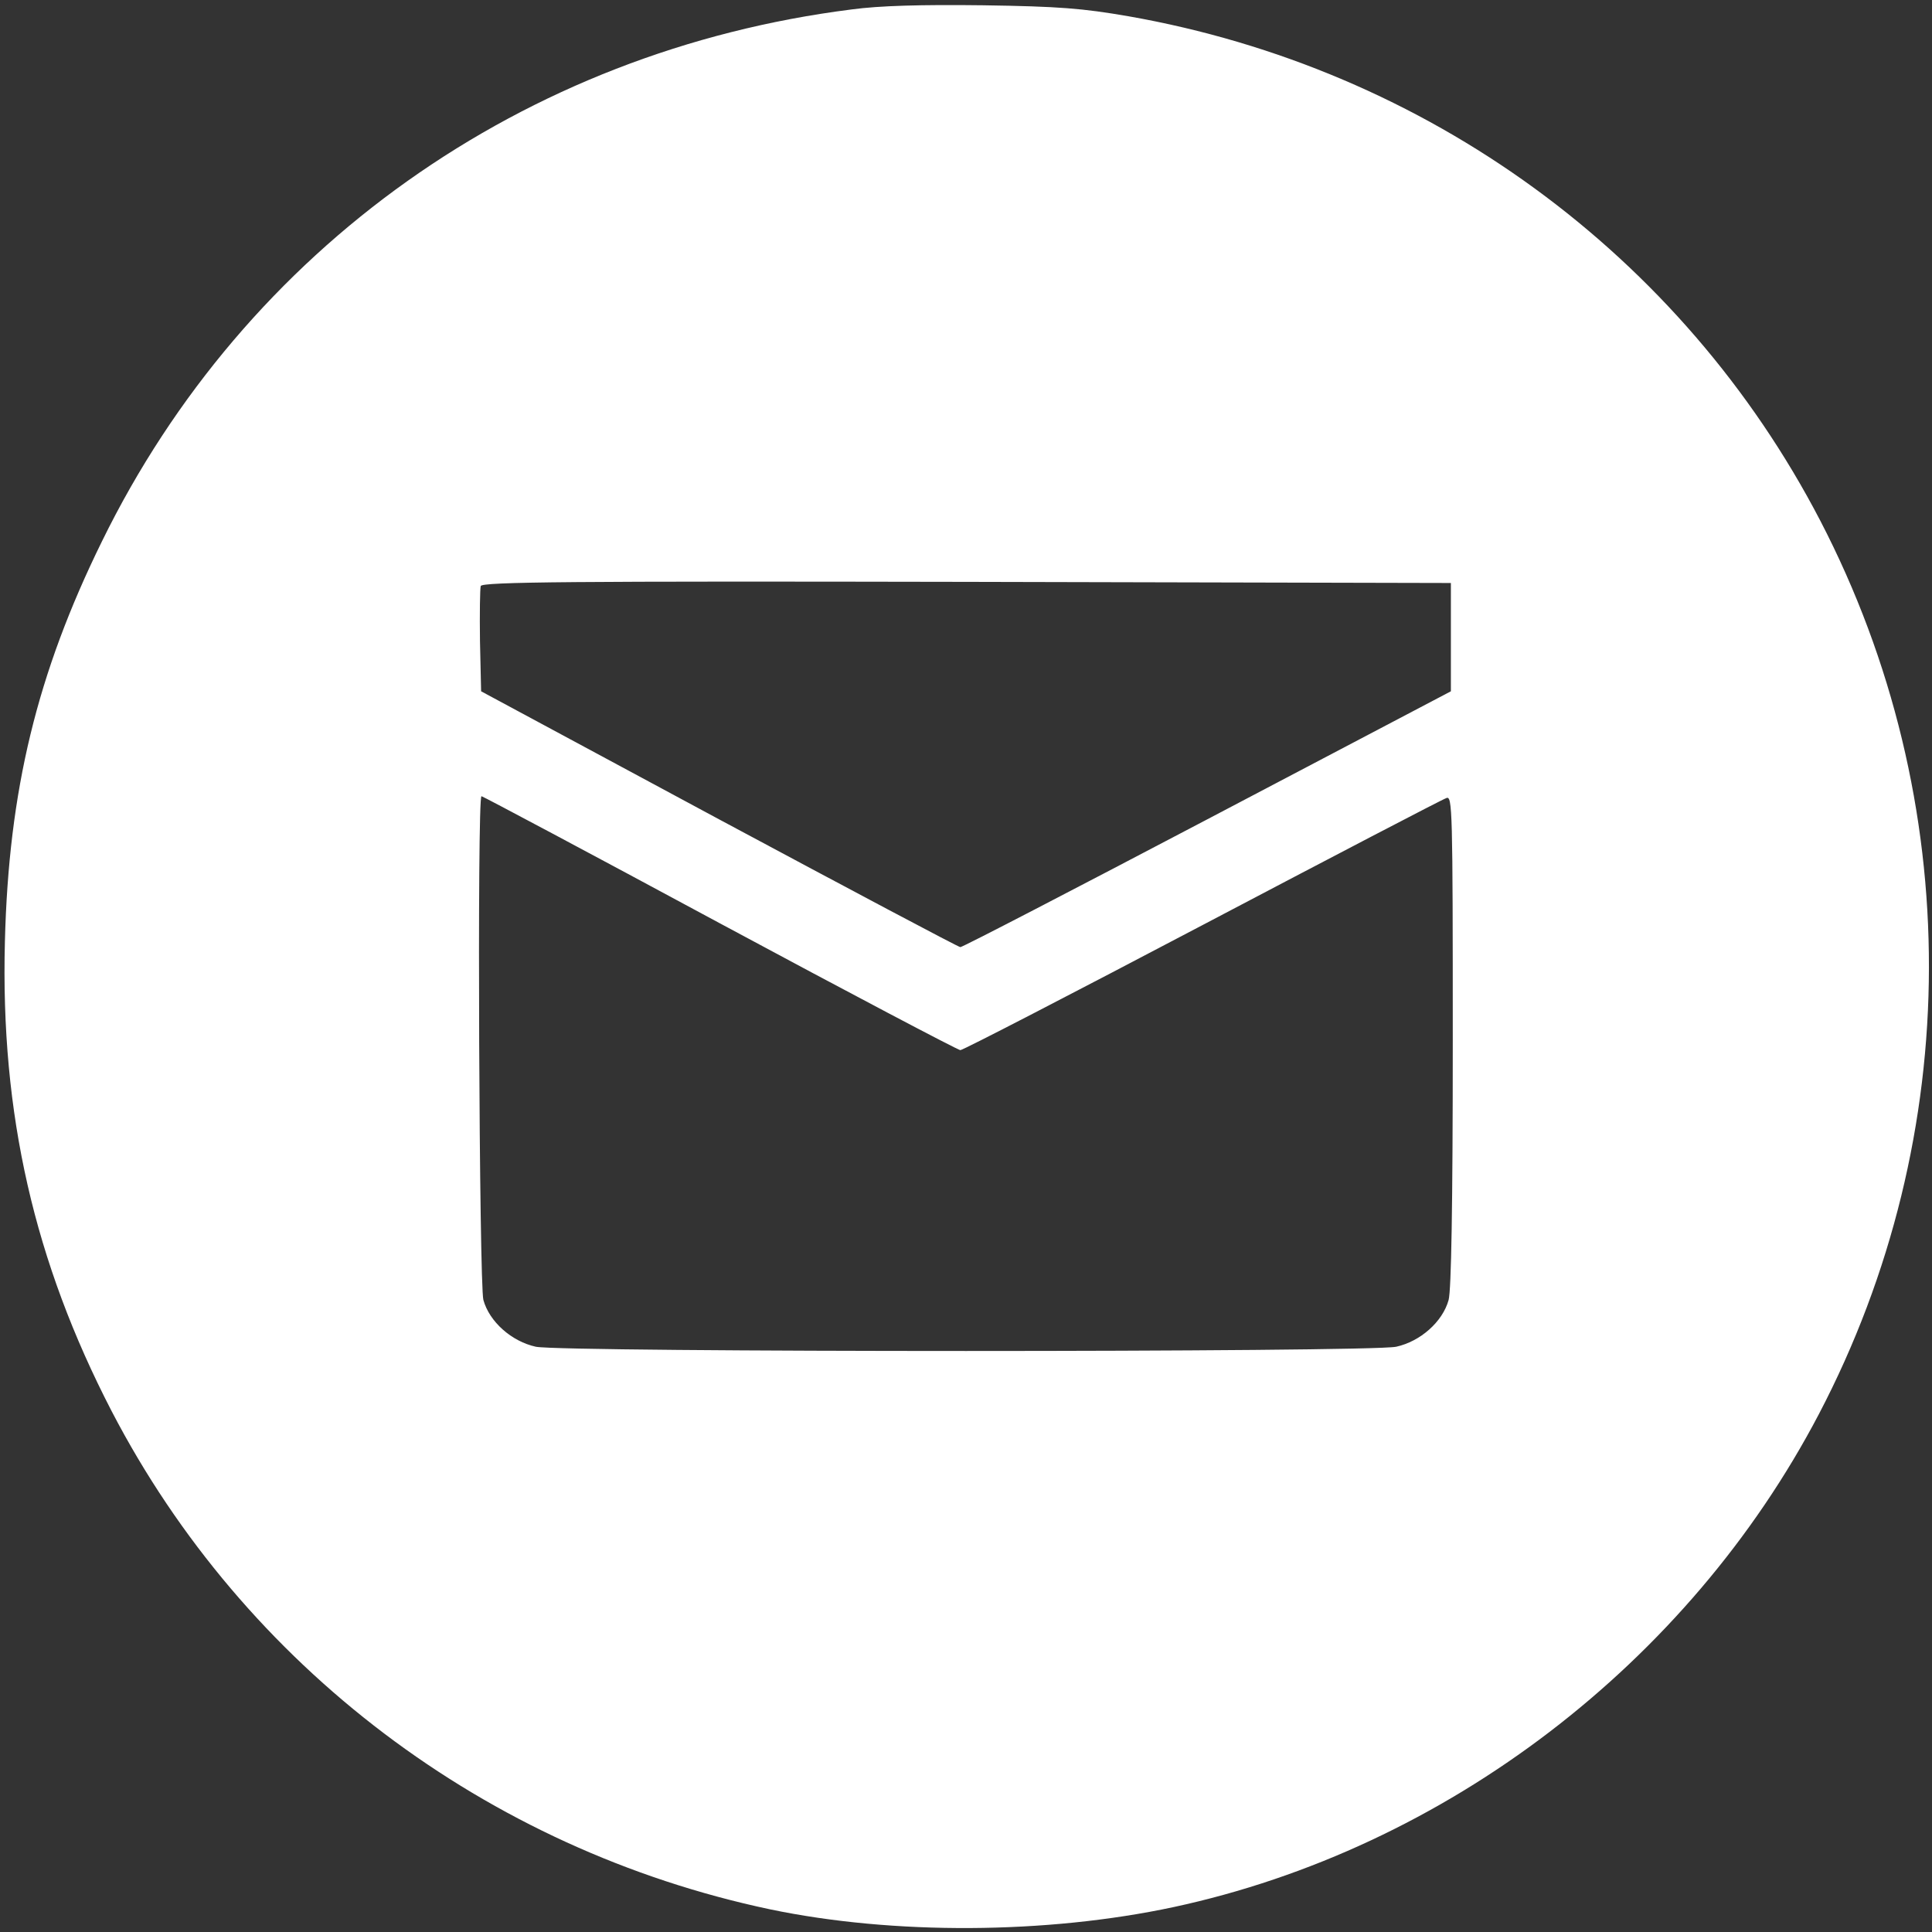
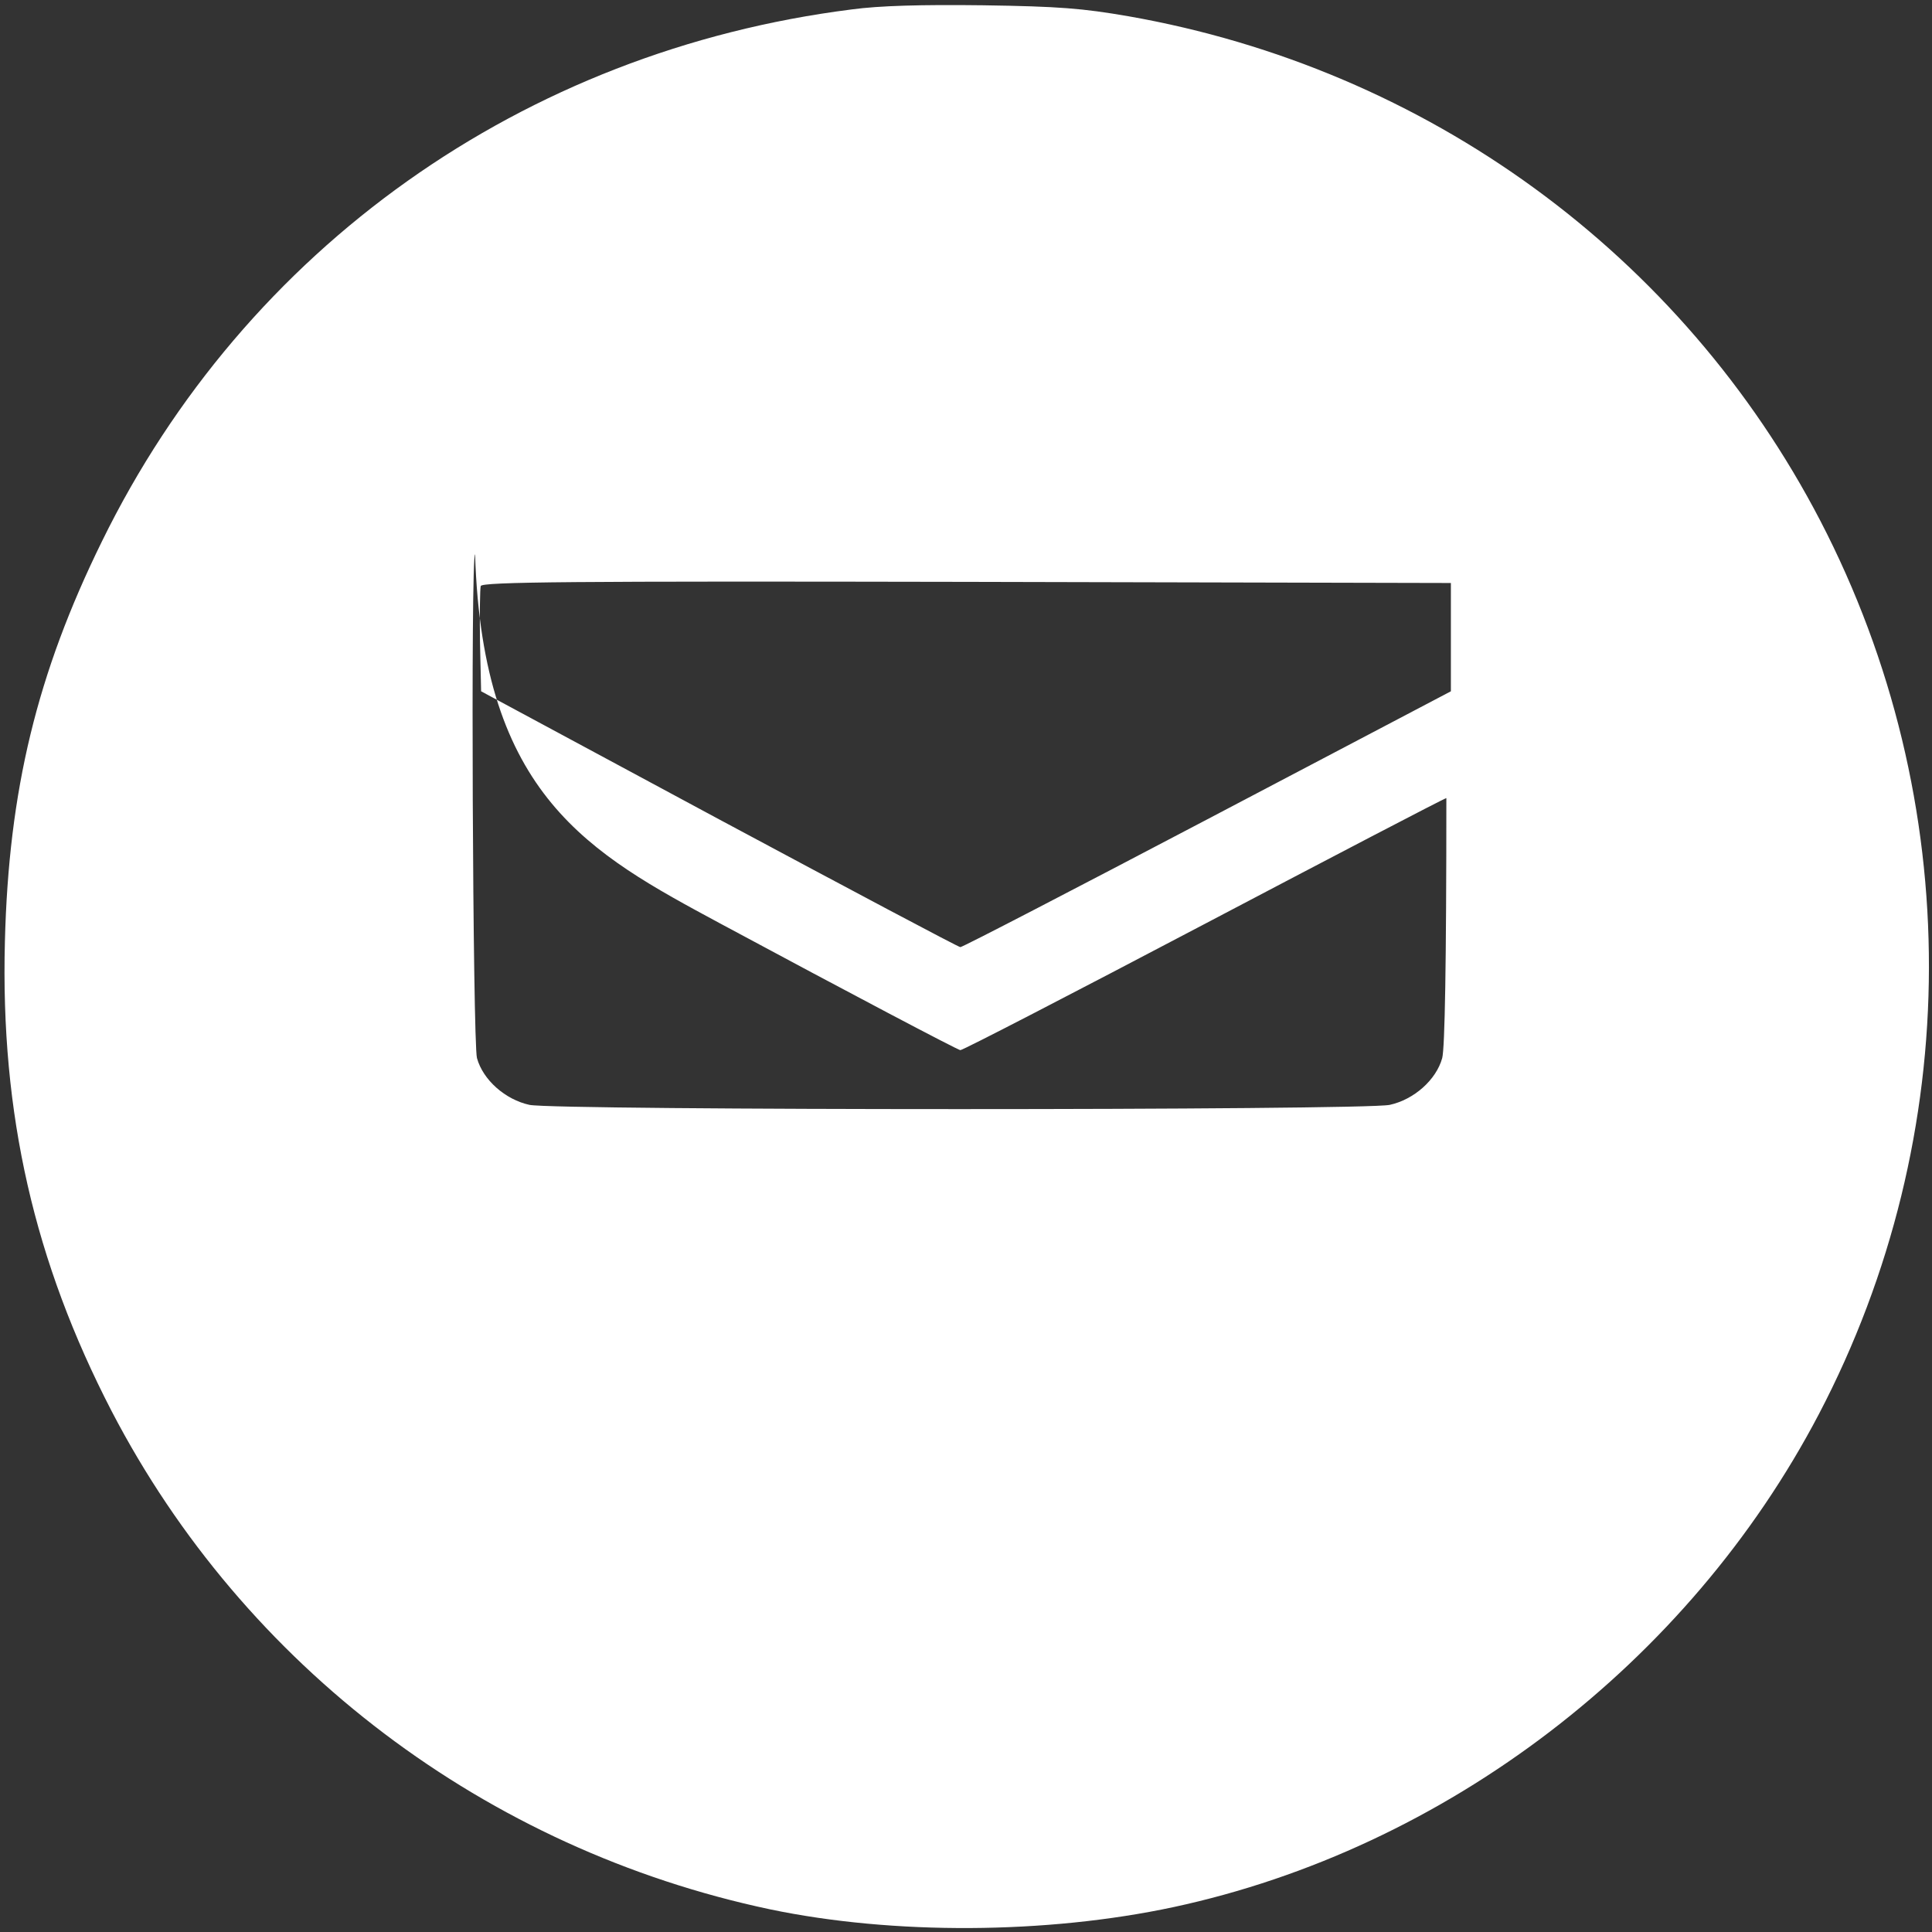
<svg xmlns="http://www.w3.org/2000/svg" version="1.1" id="Layer_1" x="0px" y="0px" viewBox="0 0 512 512" style="enable-background:new 0 0 512 512;" xml:space="preserve">
  <rect x="0" y="0" width="512" height="512" fill="#333333" stroke="none" />
  <style type="text/css"> .st0{fill:#FFFFFF;} </style>
  <g transform="translate(0,512) scale(0.1,-0.1)">
-     <path class="st0" d="M2257,5095c-870-110-1606-632-1987-1410C98,3335,23,3025,13,2625c-12-457,78-849,283-1245 C648,703,1289,219,2041,60c326-68,732-66,1069,6c721,155,1364,646,1710,1306c388,741,389,1626,4,2368c-367,706-1042,1198-1834,1337 c-122,21-183,26-385,29C2441,5108,2331,5105,2257,5095z M3845,3432v-144l-645-339c-354-186-649-339-655-339c-5,0-293,153-640,339 l-630,339l-3,133c-1,73,0,139,2,146c4,11,241,13,1288,11l1283-3V3432z M1908,2673c344-185,631-336,637-336c7,0,295,149,641,331 s637,334,647,337c16,7,17-28,17-641c0-443-4-662-11-689c-16-58-75-110-139-124c-71-15-2209-15-2280,0c-64,14-123,66-139,124 c-11,42-17,1335-5,1335C1279,3010,1563,2859,1908,2673z" />
+     <path class="st0" d="M2257,5095c-870-110-1606-632-1987-1410C98,3335,23,3025,13,2625c-12-457,78-849,283-1245 C648,703,1289,219,2041,60c326-68,732-66,1069,6c721,155,1364,646,1710,1306c388,741,389,1626,4,2368c-367,706-1042,1198-1834,1337 c-122,21-183,26-385,29C2441,5108,2331,5105,2257,5095z M3845,3432v-144l-645-339c-354-186-649-339-655-339c-5,0-293,153-640,339 l-630,339l-3,133c-1,73,0,139,2,146c4,11,241,13,1288,11l1283-3V3432z M1908,2673c344-185,631-336,637-336c7,0,295,149,641,331 s637,334,647,337c0-443-4-662-11-689c-16-58-75-110-139-124c-71-15-2209-15-2280,0c-64,14-123,66-139,124 c-11,42-17,1335-5,1335C1279,3010,1563,2859,1908,2673z" />
  </g>
</svg>